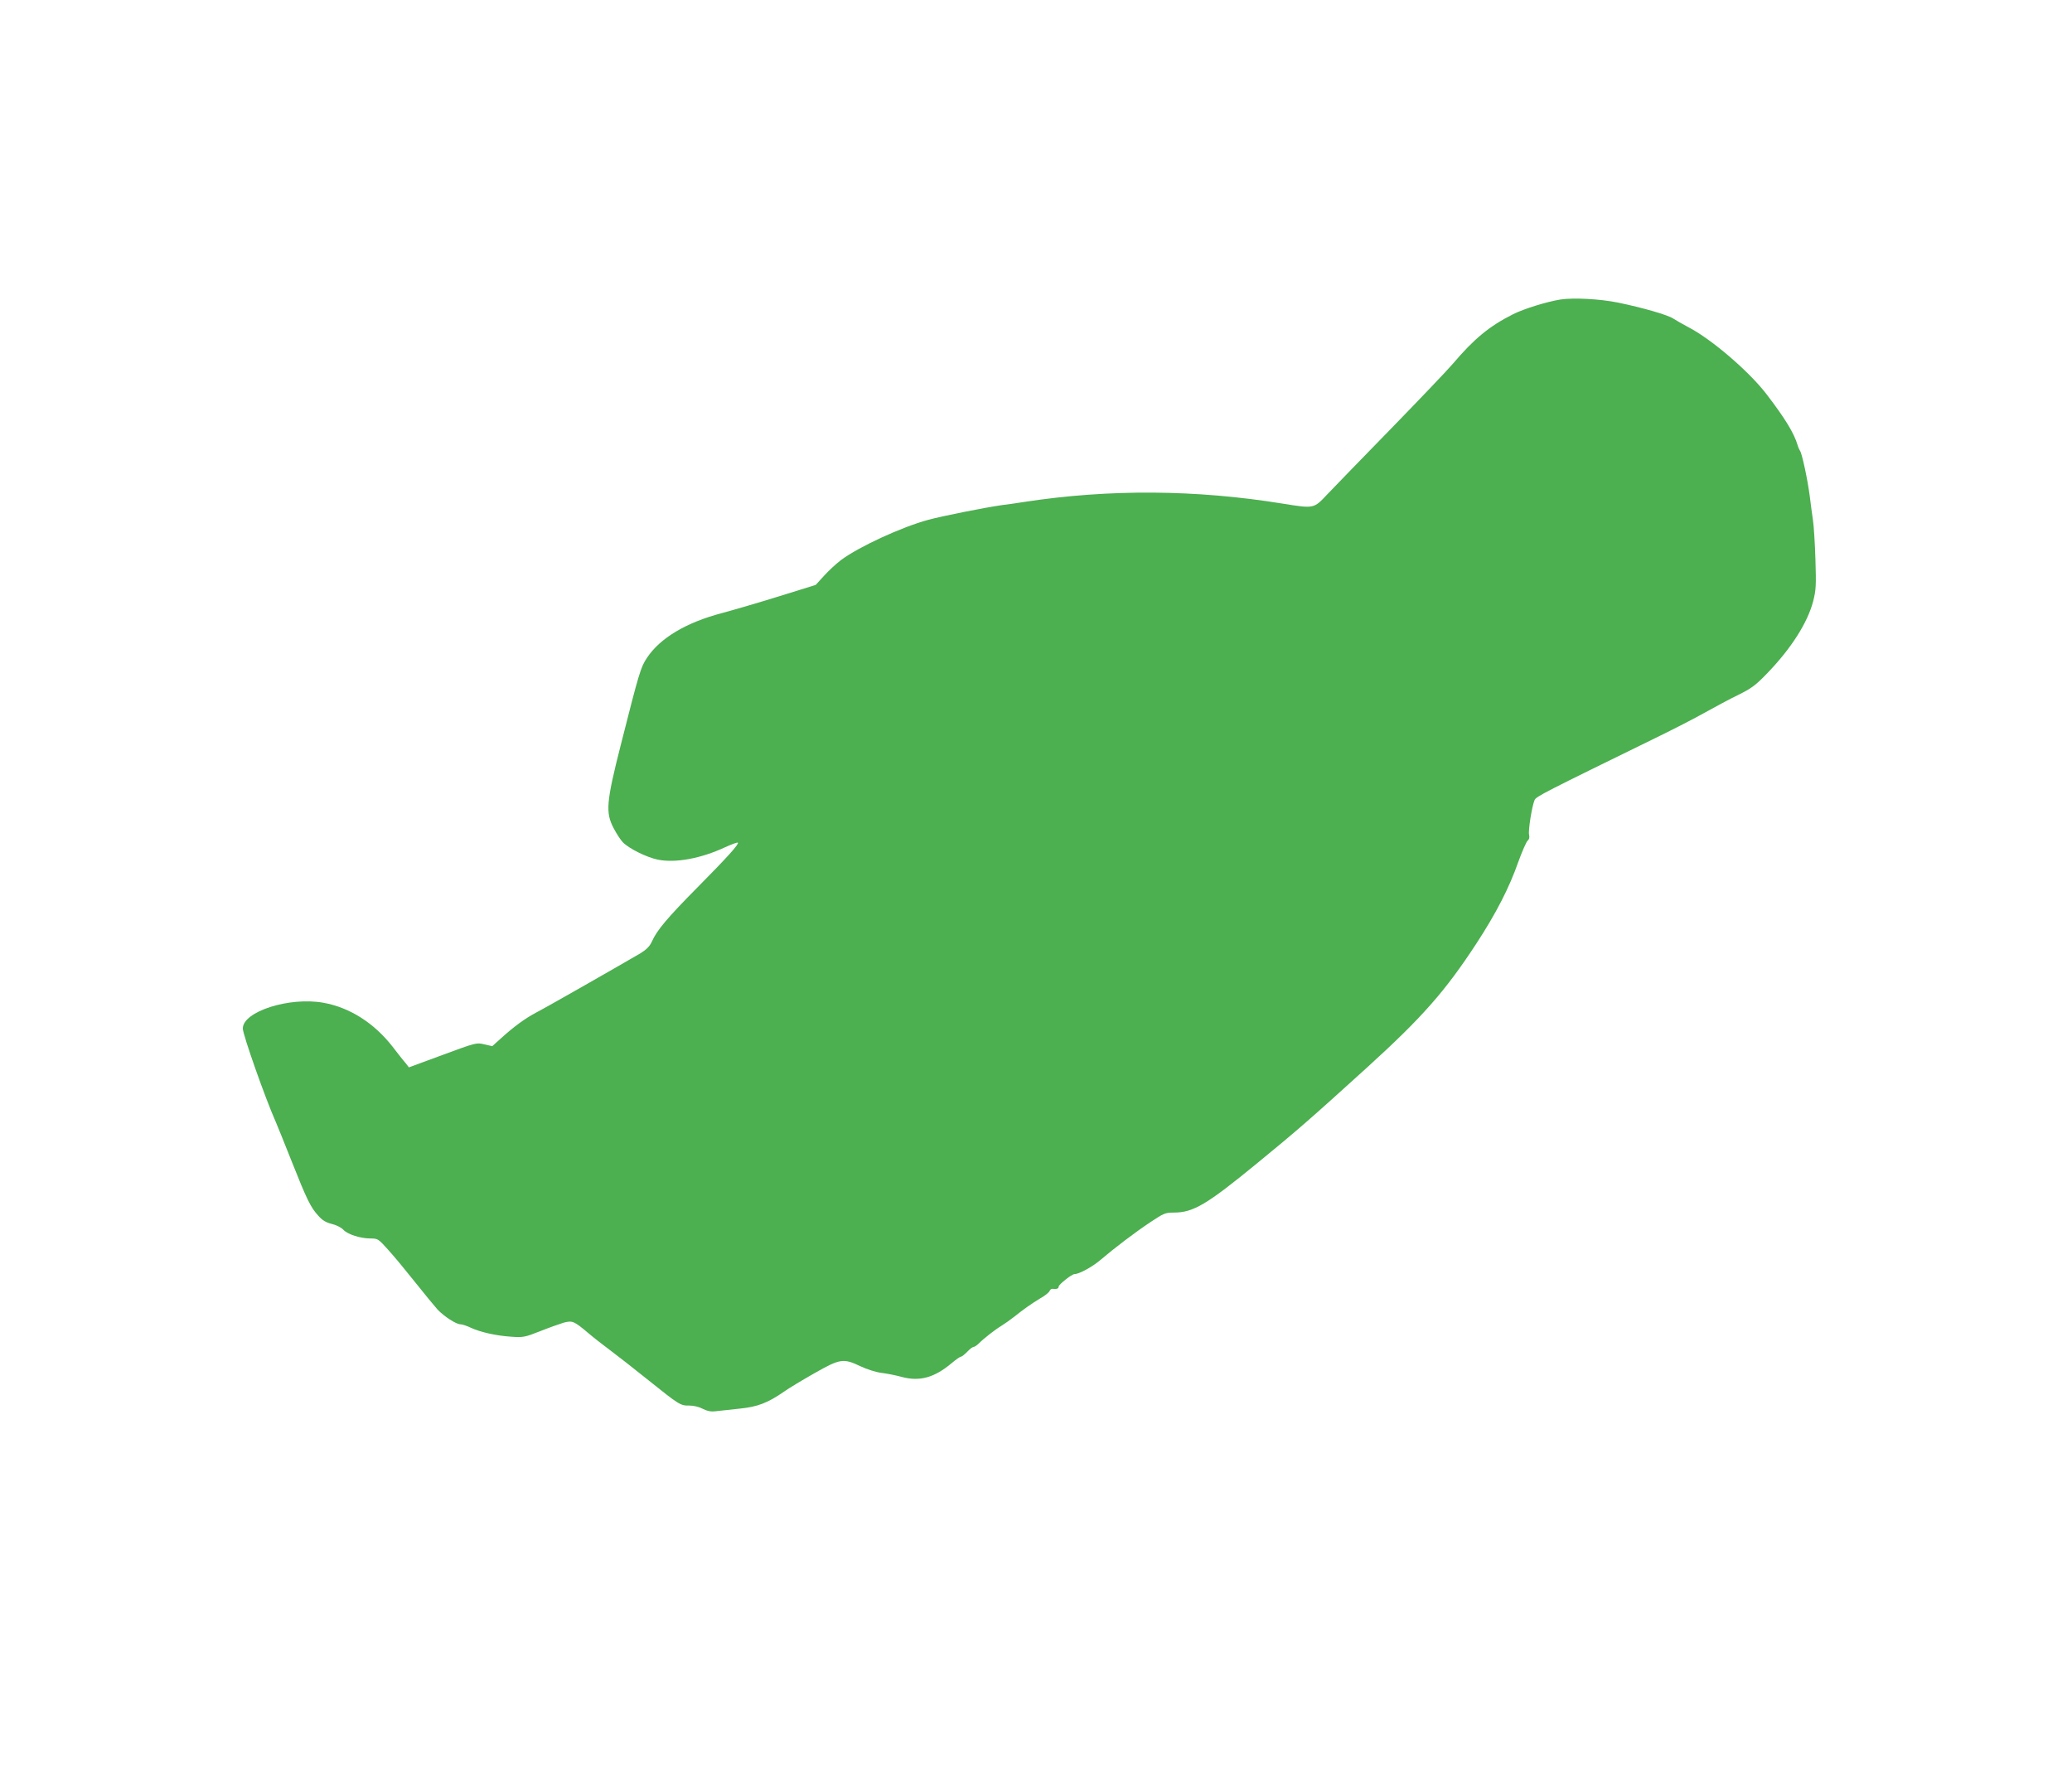
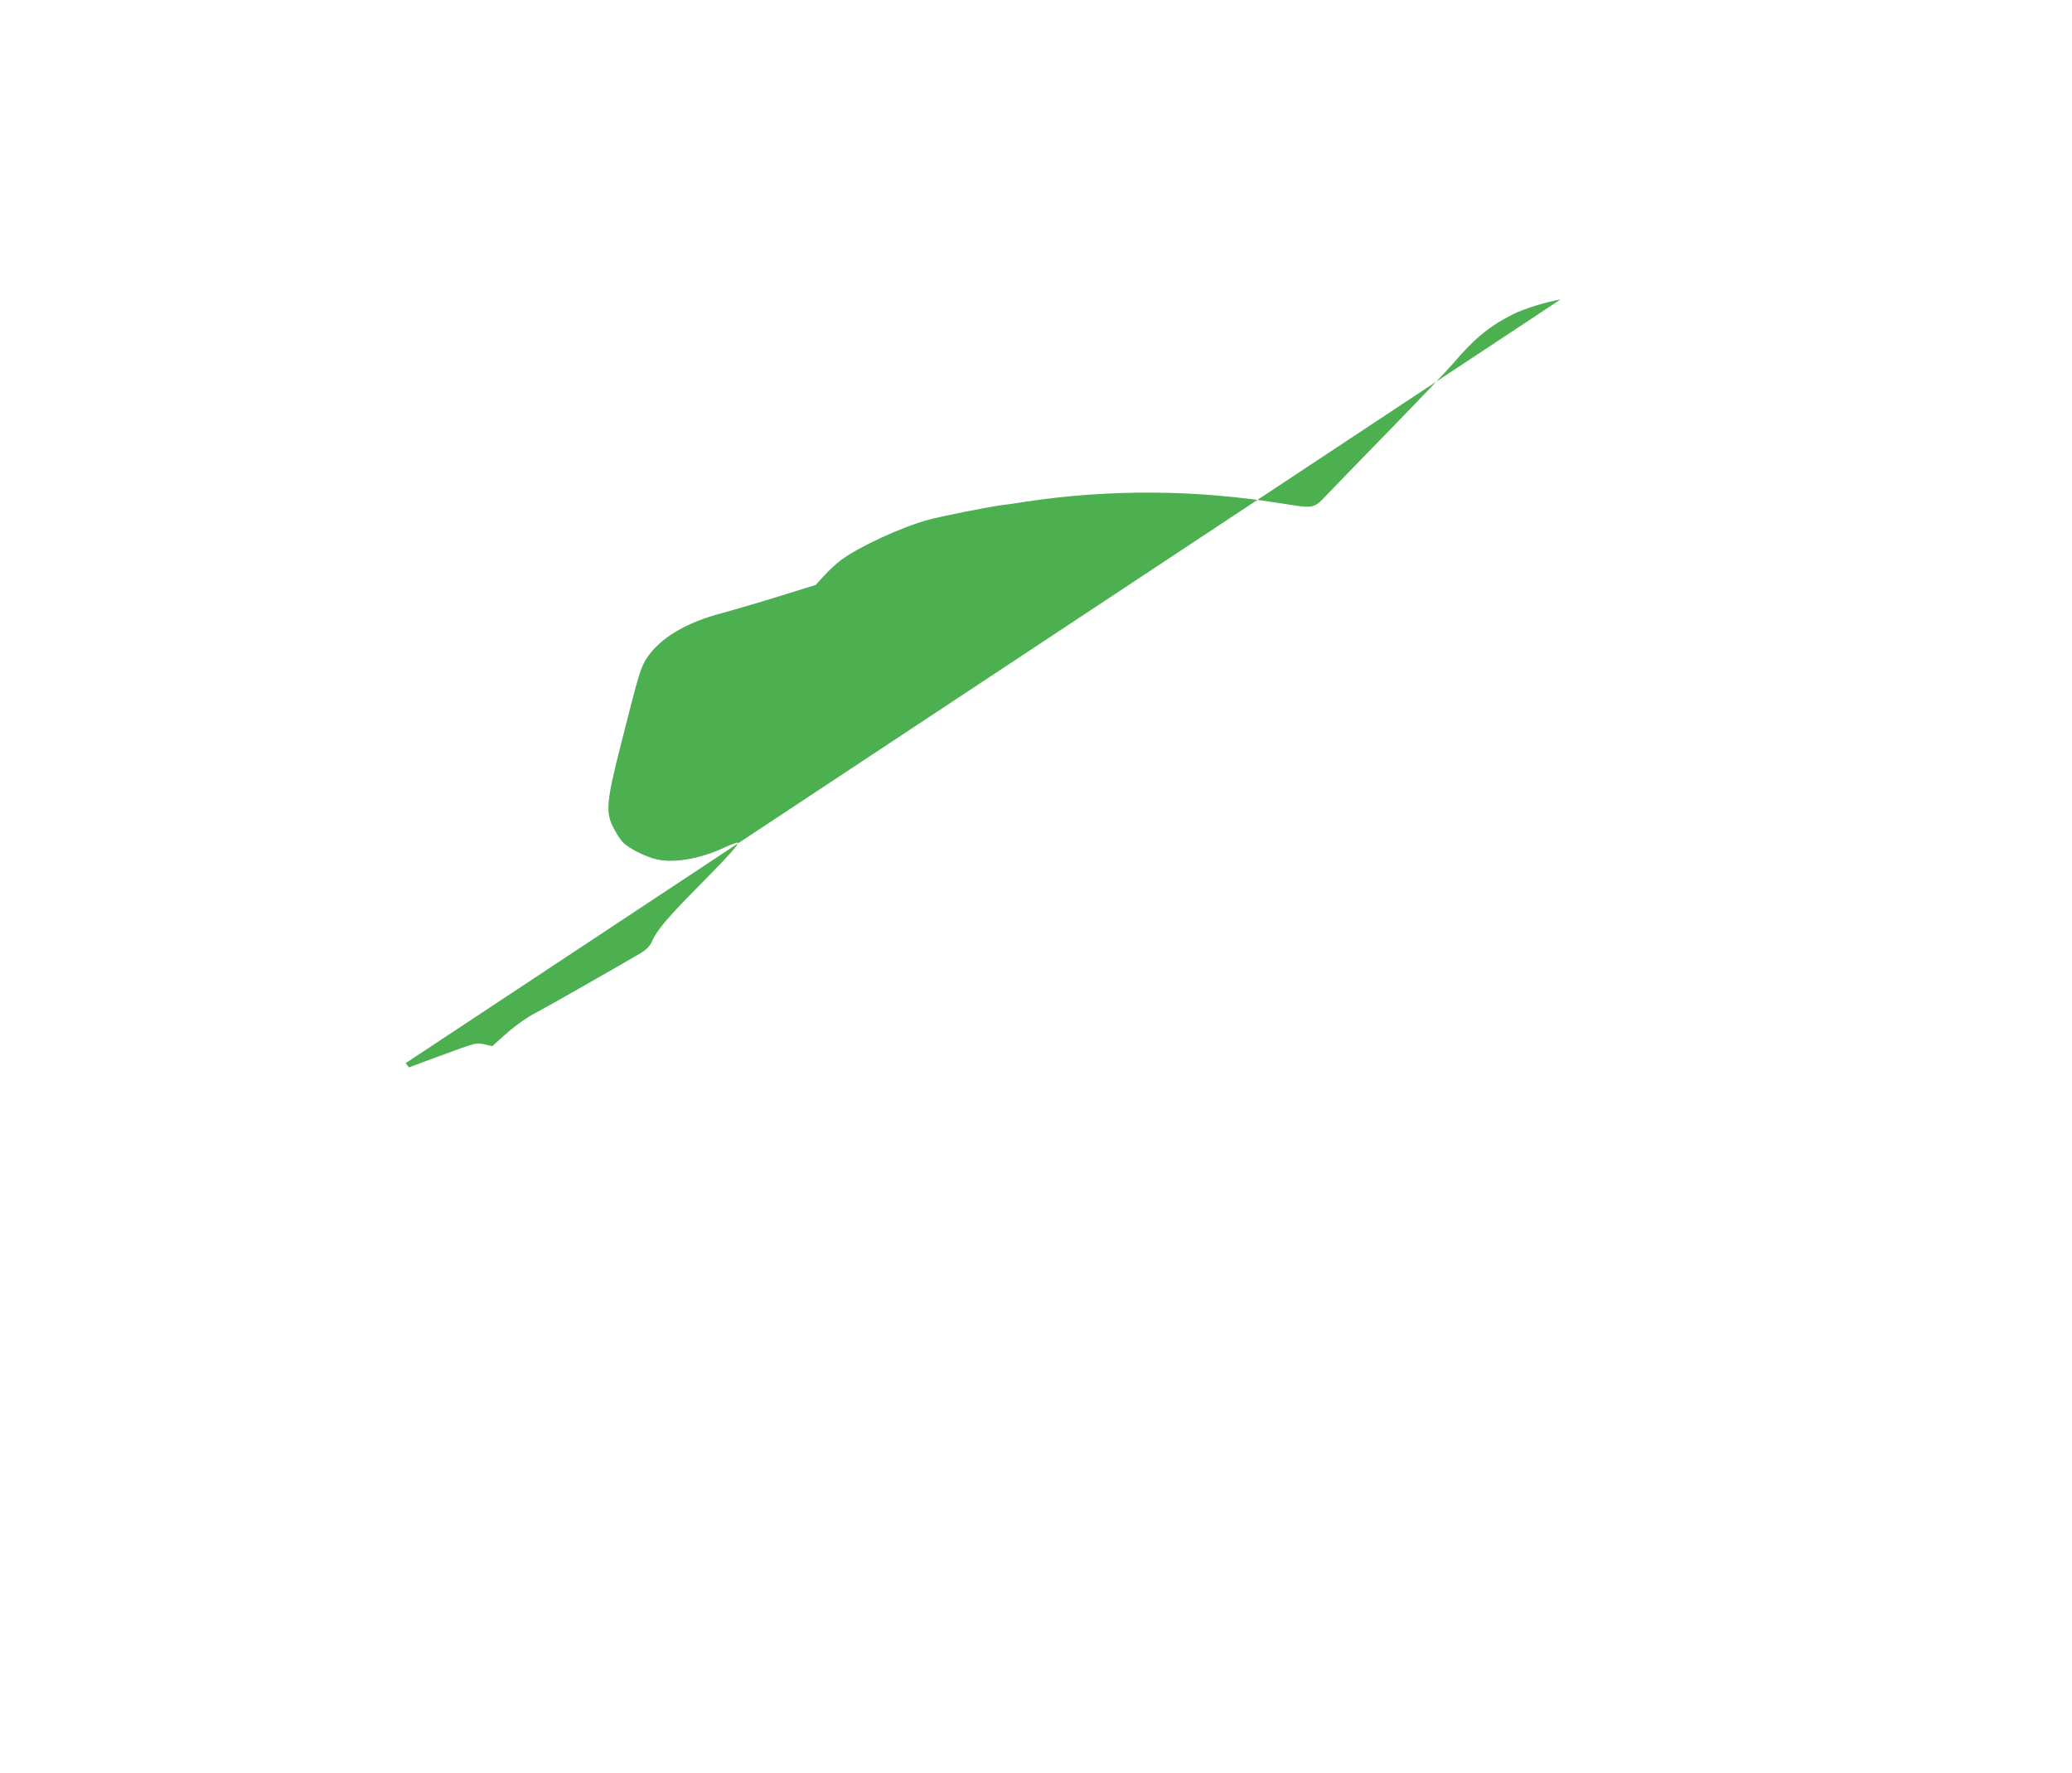
<svg xmlns="http://www.w3.org/2000/svg" version="1.0" width="1280pt" height="1095pt" viewBox="0 0 1280 1095" preserveAspectRatio="xMidYMid meet">
  <g transform="translate(0,1095) scale(0.1,-0.1)" fill="#4caf50" stroke="none">
-     <path d="M9640 9100 c-86 -14 -225 -57 -293 -91 -147 -74 -241 -152 -371 -305 -32 -38 -203 -217 -380 -399 -177 -181 -355 -365 -395 -407 -86 -91 -81 -90 -276 -59 -535 87 -1071 91 -1595 11 -36 -6 -99 -15 -140 -20 -106 -15 -372 -68 -456 -91 -165 -45 -426 -165 -538 -248 -28 -21 -75 -64 -104 -96 l-53 -58 -222 -69 c-122 -38 -283 -85 -357 -105 -221 -58 -382 -154 -463 -276 -39 -59 -47 -84 -163 -542 -89 -351 -94 -414 -43 -511 17 -33 42 -71 56 -86 37 -39 148 -94 217 -108 108 -22 266 7 414 76 42 19 77 32 80 29 9 -8 -62 -87 -248 -275 -188 -190 -252 -266 -283 -336 -13 -29 -33 -49 -70 -72 -121 -71 -578 -332 -642 -365 -72 -38 -142 -89 -226 -166 l-48 -43 -49 11 c-47 12 -52 11 -257 -65 l-209 -77 -20 26 c-12 13 -48 59 -81 102 -115 147 -265 242 -427 271 -210 38 -498 -54 -498 -159 0 -38 139 -432 204 -578 8 -19 52 -126 96 -238 96 -242 119 -289 166 -340 25 -29 48 -42 83 -51 27 -6 59 -22 72 -36 27 -29 105 -54 169 -54 44 0 48 -3 108 -70 35 -38 110 -129 168 -202 58 -73 120 -148 137 -167 41 -43 115 -91 141 -91 12 0 41 -10 66 -22 59 -27 156 -49 251 -55 72 -5 83 -2 175 34 55 22 120 45 146 53 54 14 63 11 153 -65 28 -24 88 -71 135 -106 47 -35 153 -118 235 -184 191 -153 199 -158 253 -157 27 0 61 -8 83 -20 28 -14 51 -19 81 -15 24 3 90 10 147 16 112 11 175 36 276 106 28 20 111 70 185 112 160 91 180 94 285 44 40 -19 96 -37 130 -41 33 -4 89 -15 125 -25 111 -30 202 -5 309 85 26 22 52 40 57 40 6 0 23 14 39 30 16 17 33 30 39 30 6 0 19 9 31 20 33 33 102 87 142 111 21 13 56 38 79 56 59 47 101 77 160 113 29 16 55 37 58 46 3 8 11 14 18 13 26 -3 38 1 38 14 1 13 81 77 98 77 28 0 111 45 161 88 83 71 214 171 311 235 78 52 89 57 141 57 120 0 202 48 513 303 247 202 334 278 681 593 340 309 482 470 675 765 122 187 203 344 259 504 24 66 50 125 58 132 10 8 13 20 9 37 -6 25 17 174 34 214 9 22 55 45 750 385 107 52 245 123 305 157 61 34 152 83 204 108 79 39 107 59 177 132 148 153 250 312 285 446 18 71 19 98 14 259 -3 99 -10 207 -15 240 -5 33 -14 101 -20 150 -13 101 -48 265 -60 280 -4 6 -11 21 -15 35 -22 75 -78 166 -192 315 -107 140 -341 341 -483 414 -36 19 -77 43 -93 53 -31 22 -191 68 -342 99 -114 23 -275 31 -355 19z" />
+     <path d="M9640 9100 c-86 -14 -225 -57 -293 -91 -147 -74 -241 -152 -371 -305 -32 -38 -203 -217 -380 -399 -177 -181 -355 -365 -395 -407 -86 -91 -81 -90 -276 -59 -535 87 -1071 91 -1595 11 -36 -6 -99 -15 -140 -20 -106 -15 -372 -68 -456 -91 -165 -45 -426 -165 -538 -248 -28 -21 -75 -64 -104 -96 l-53 -58 -222 -69 c-122 -38 -283 -85 -357 -105 -221 -58 -382 -154 -463 -276 -39 -59 -47 -84 -163 -542 -89 -351 -94 -414 -43 -511 17 -33 42 -71 56 -86 37 -39 148 -94 217 -108 108 -22 266 7 414 76 42 19 77 32 80 29 9 -8 -62 -87 -248 -275 -188 -190 -252 -266 -283 -336 -13 -29 -33 -49 -70 -72 -121 -71 -578 -332 -642 -365 -72 -38 -142 -89 -226 -166 l-48 -43 -49 11 c-47 12 -52 11 -257 -65 l-209 -77 -20 26 z" />
  </g>
</svg>